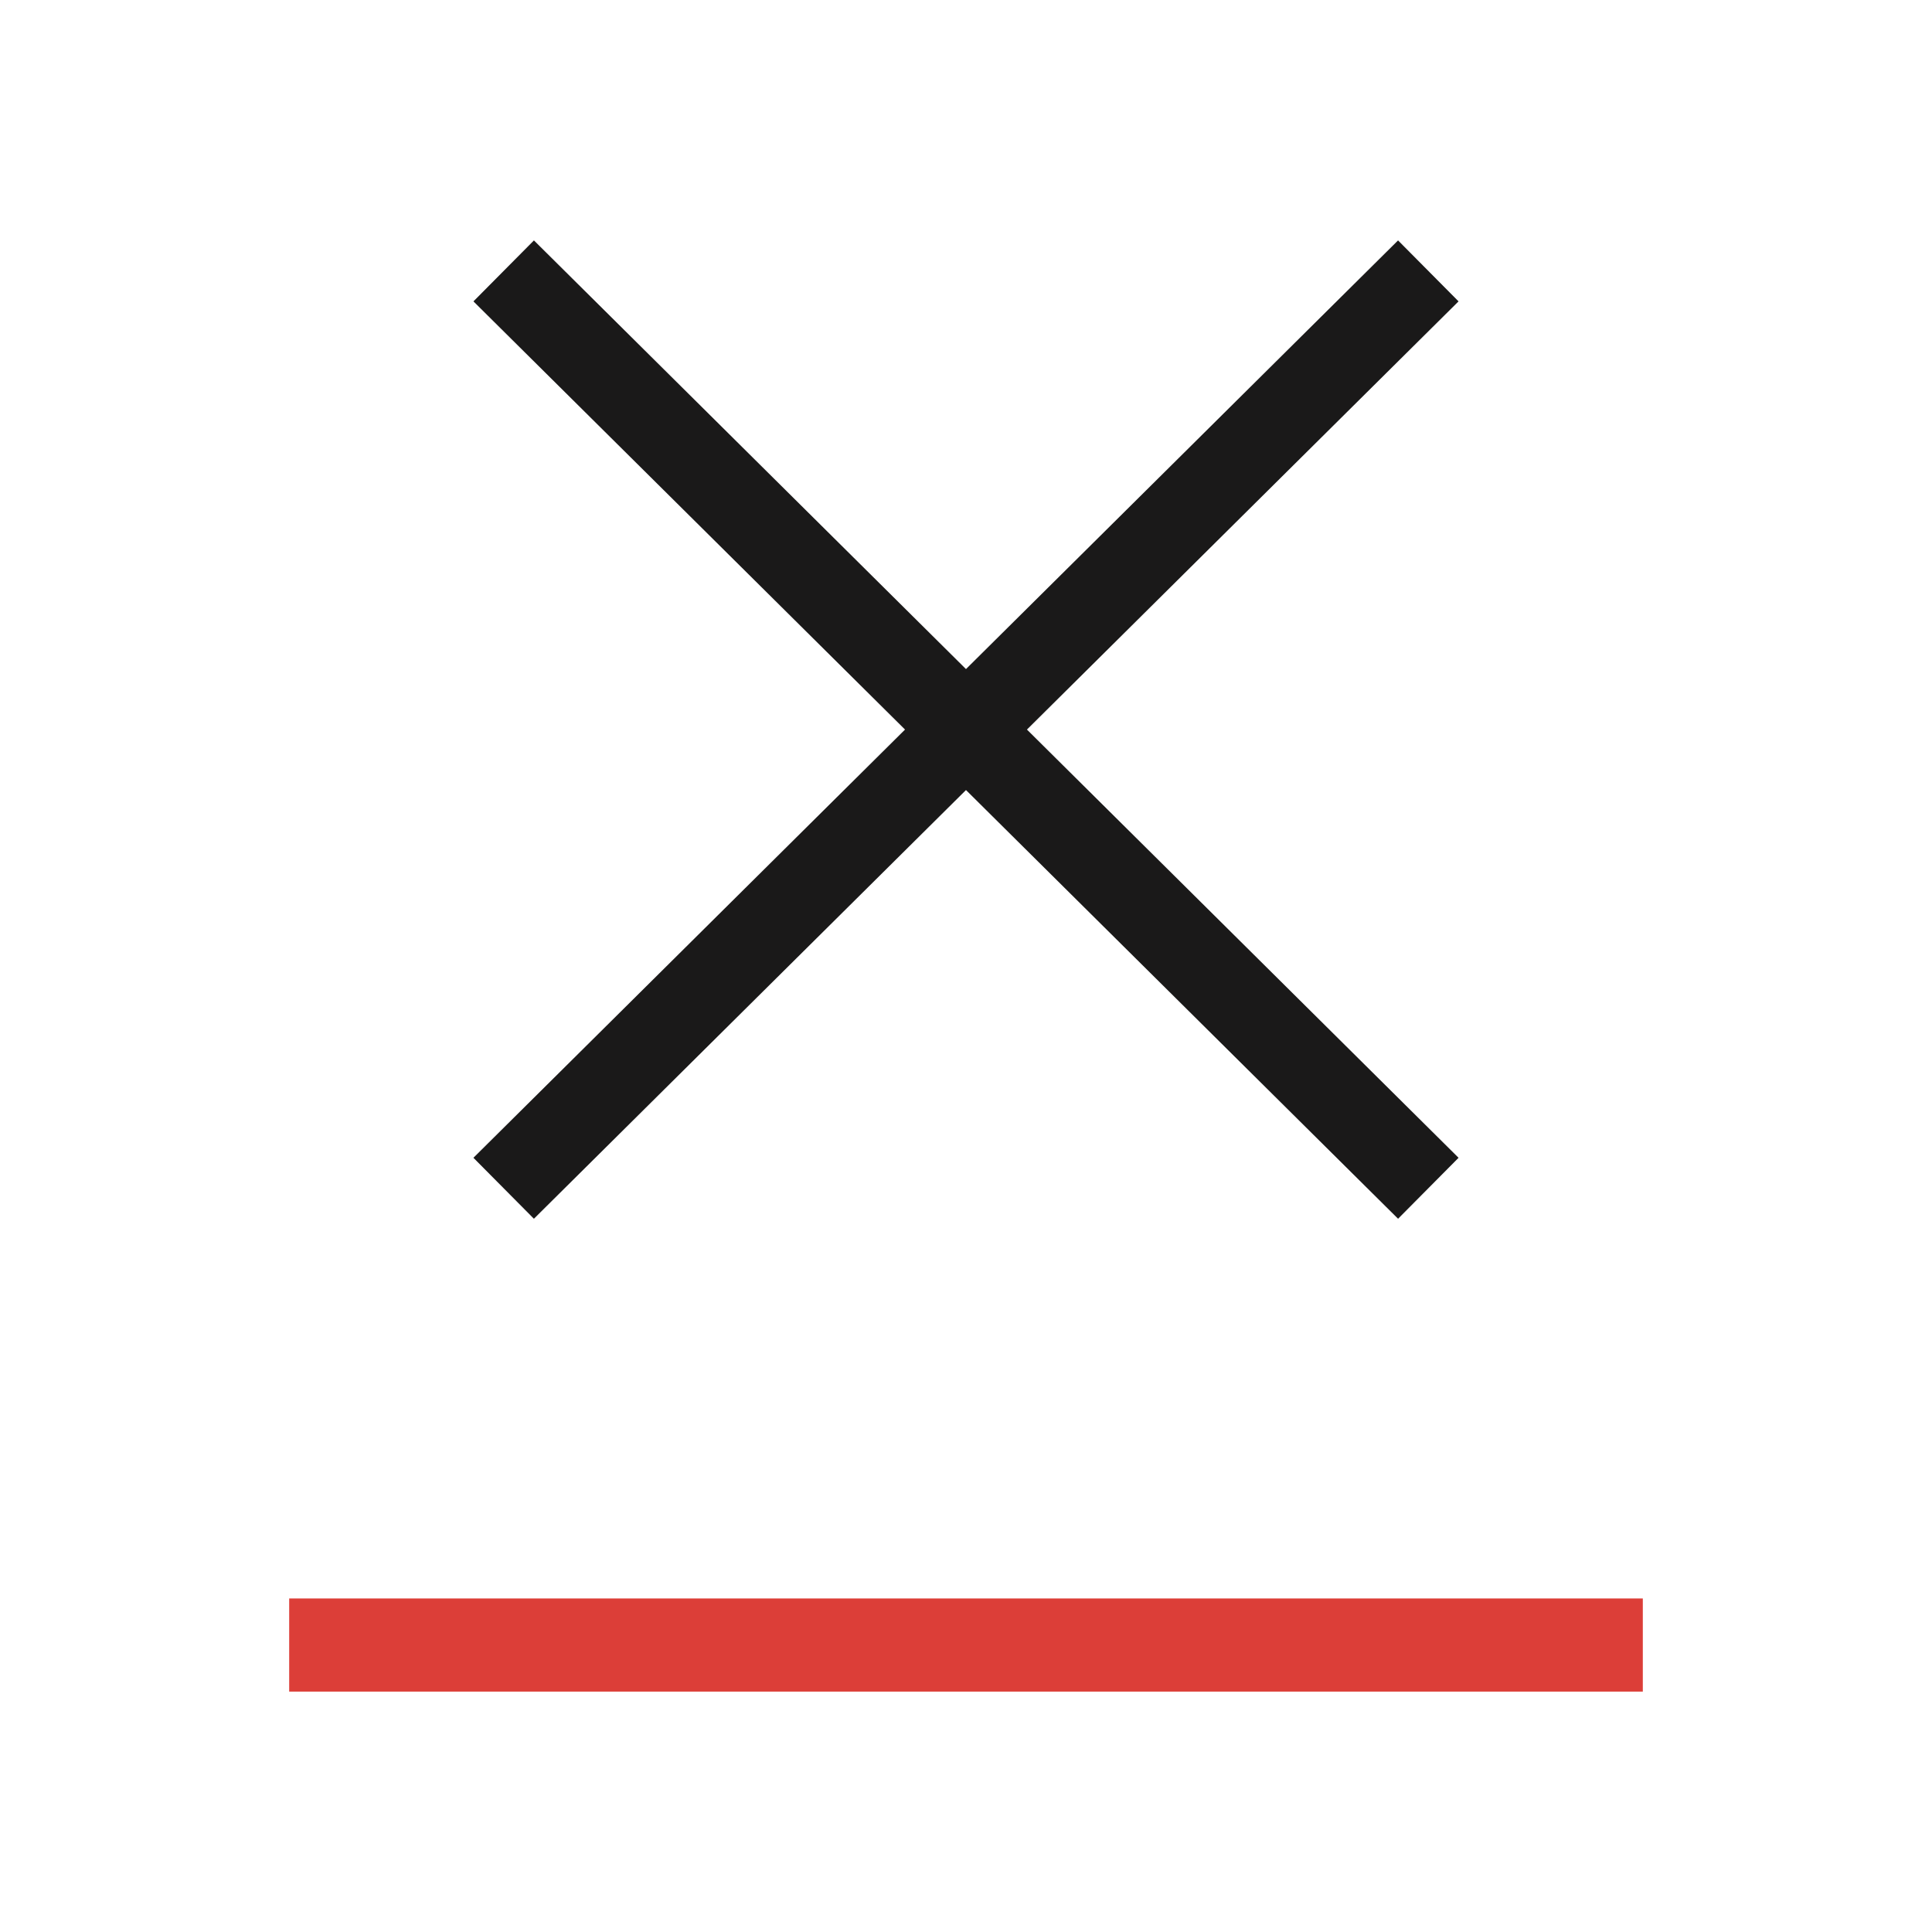
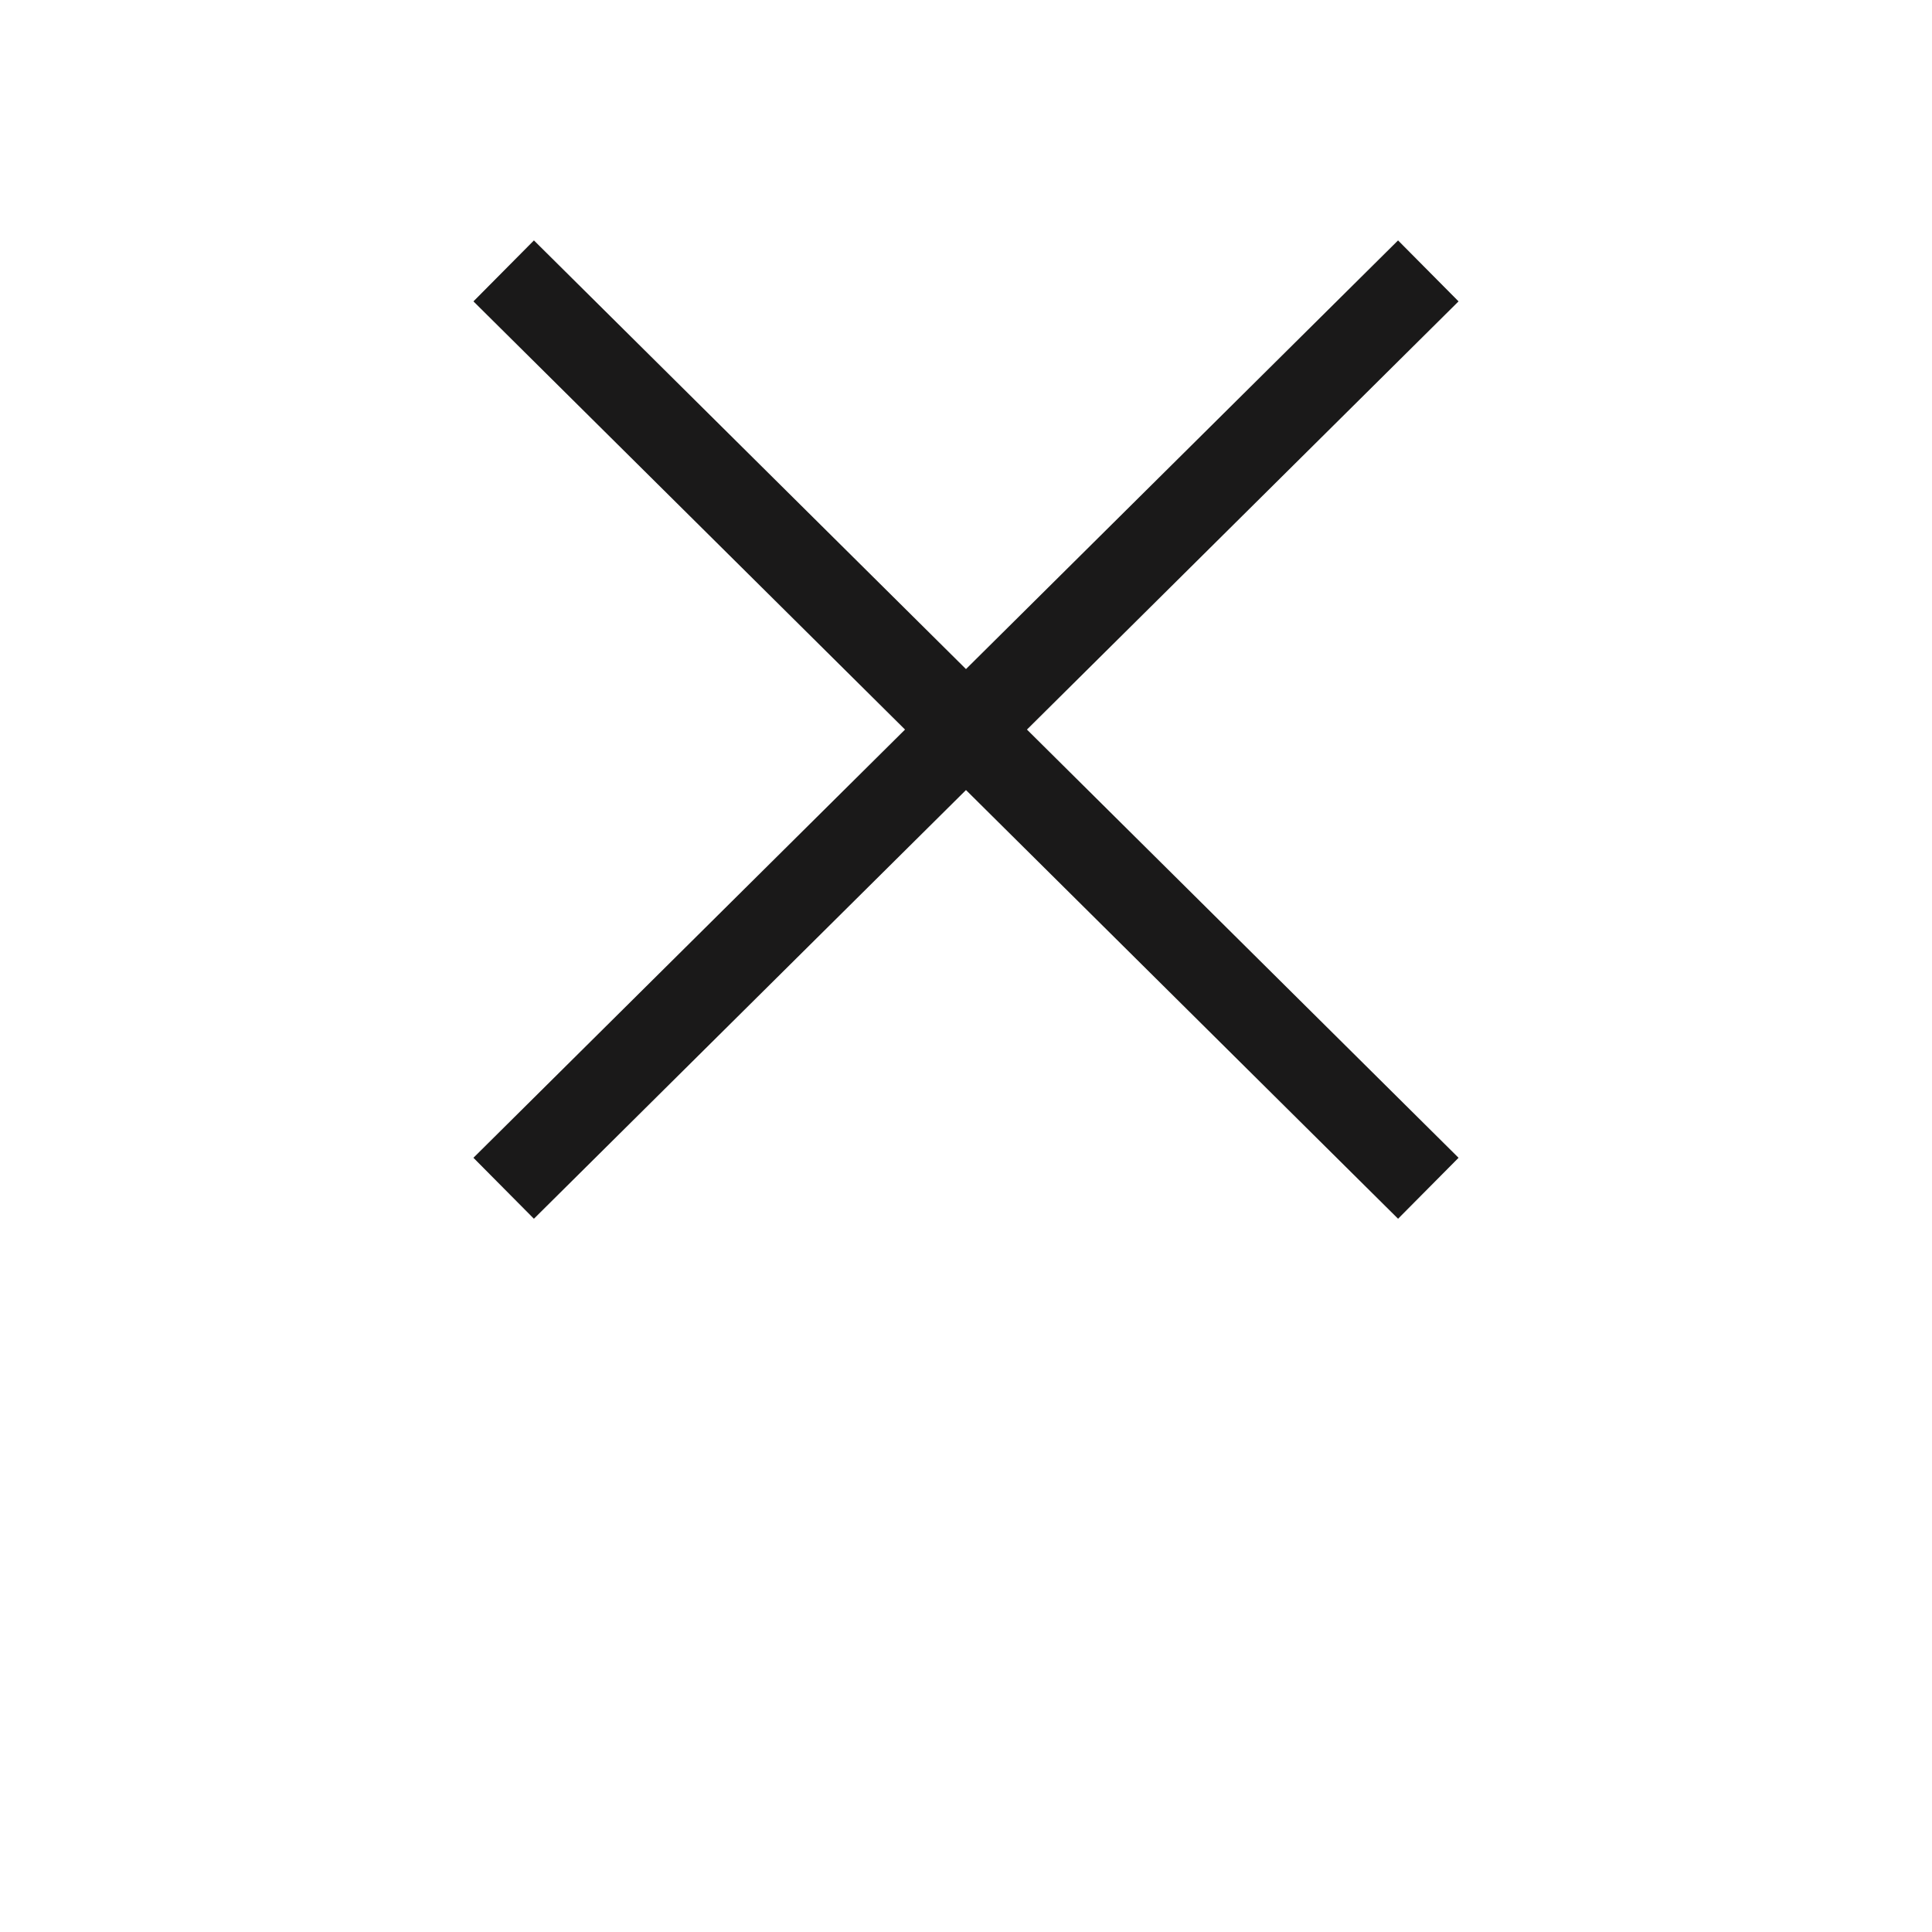
<svg xmlns="http://www.w3.org/2000/svg" viewBox="0 0 1000 1000">
  <switch>
    <g>
-       <path fill-rule="evenodd" clip-rule="evenodd" fill="#dc3e38" d="M149.68 827.36h700.64v48.21H149.68z" />
      <path fill="#1a1919" d="M754.95 599.27l-223.4-221.65 223.39-221.63-31.31-31.55-223.64 221.87-223.63-221.87-31.31 31.55 223.39 221.63-223.4 221.65 31.31 31.55 223.64-221.89 223.65 221.89z" />
    </g>
  </switch>
</svg>